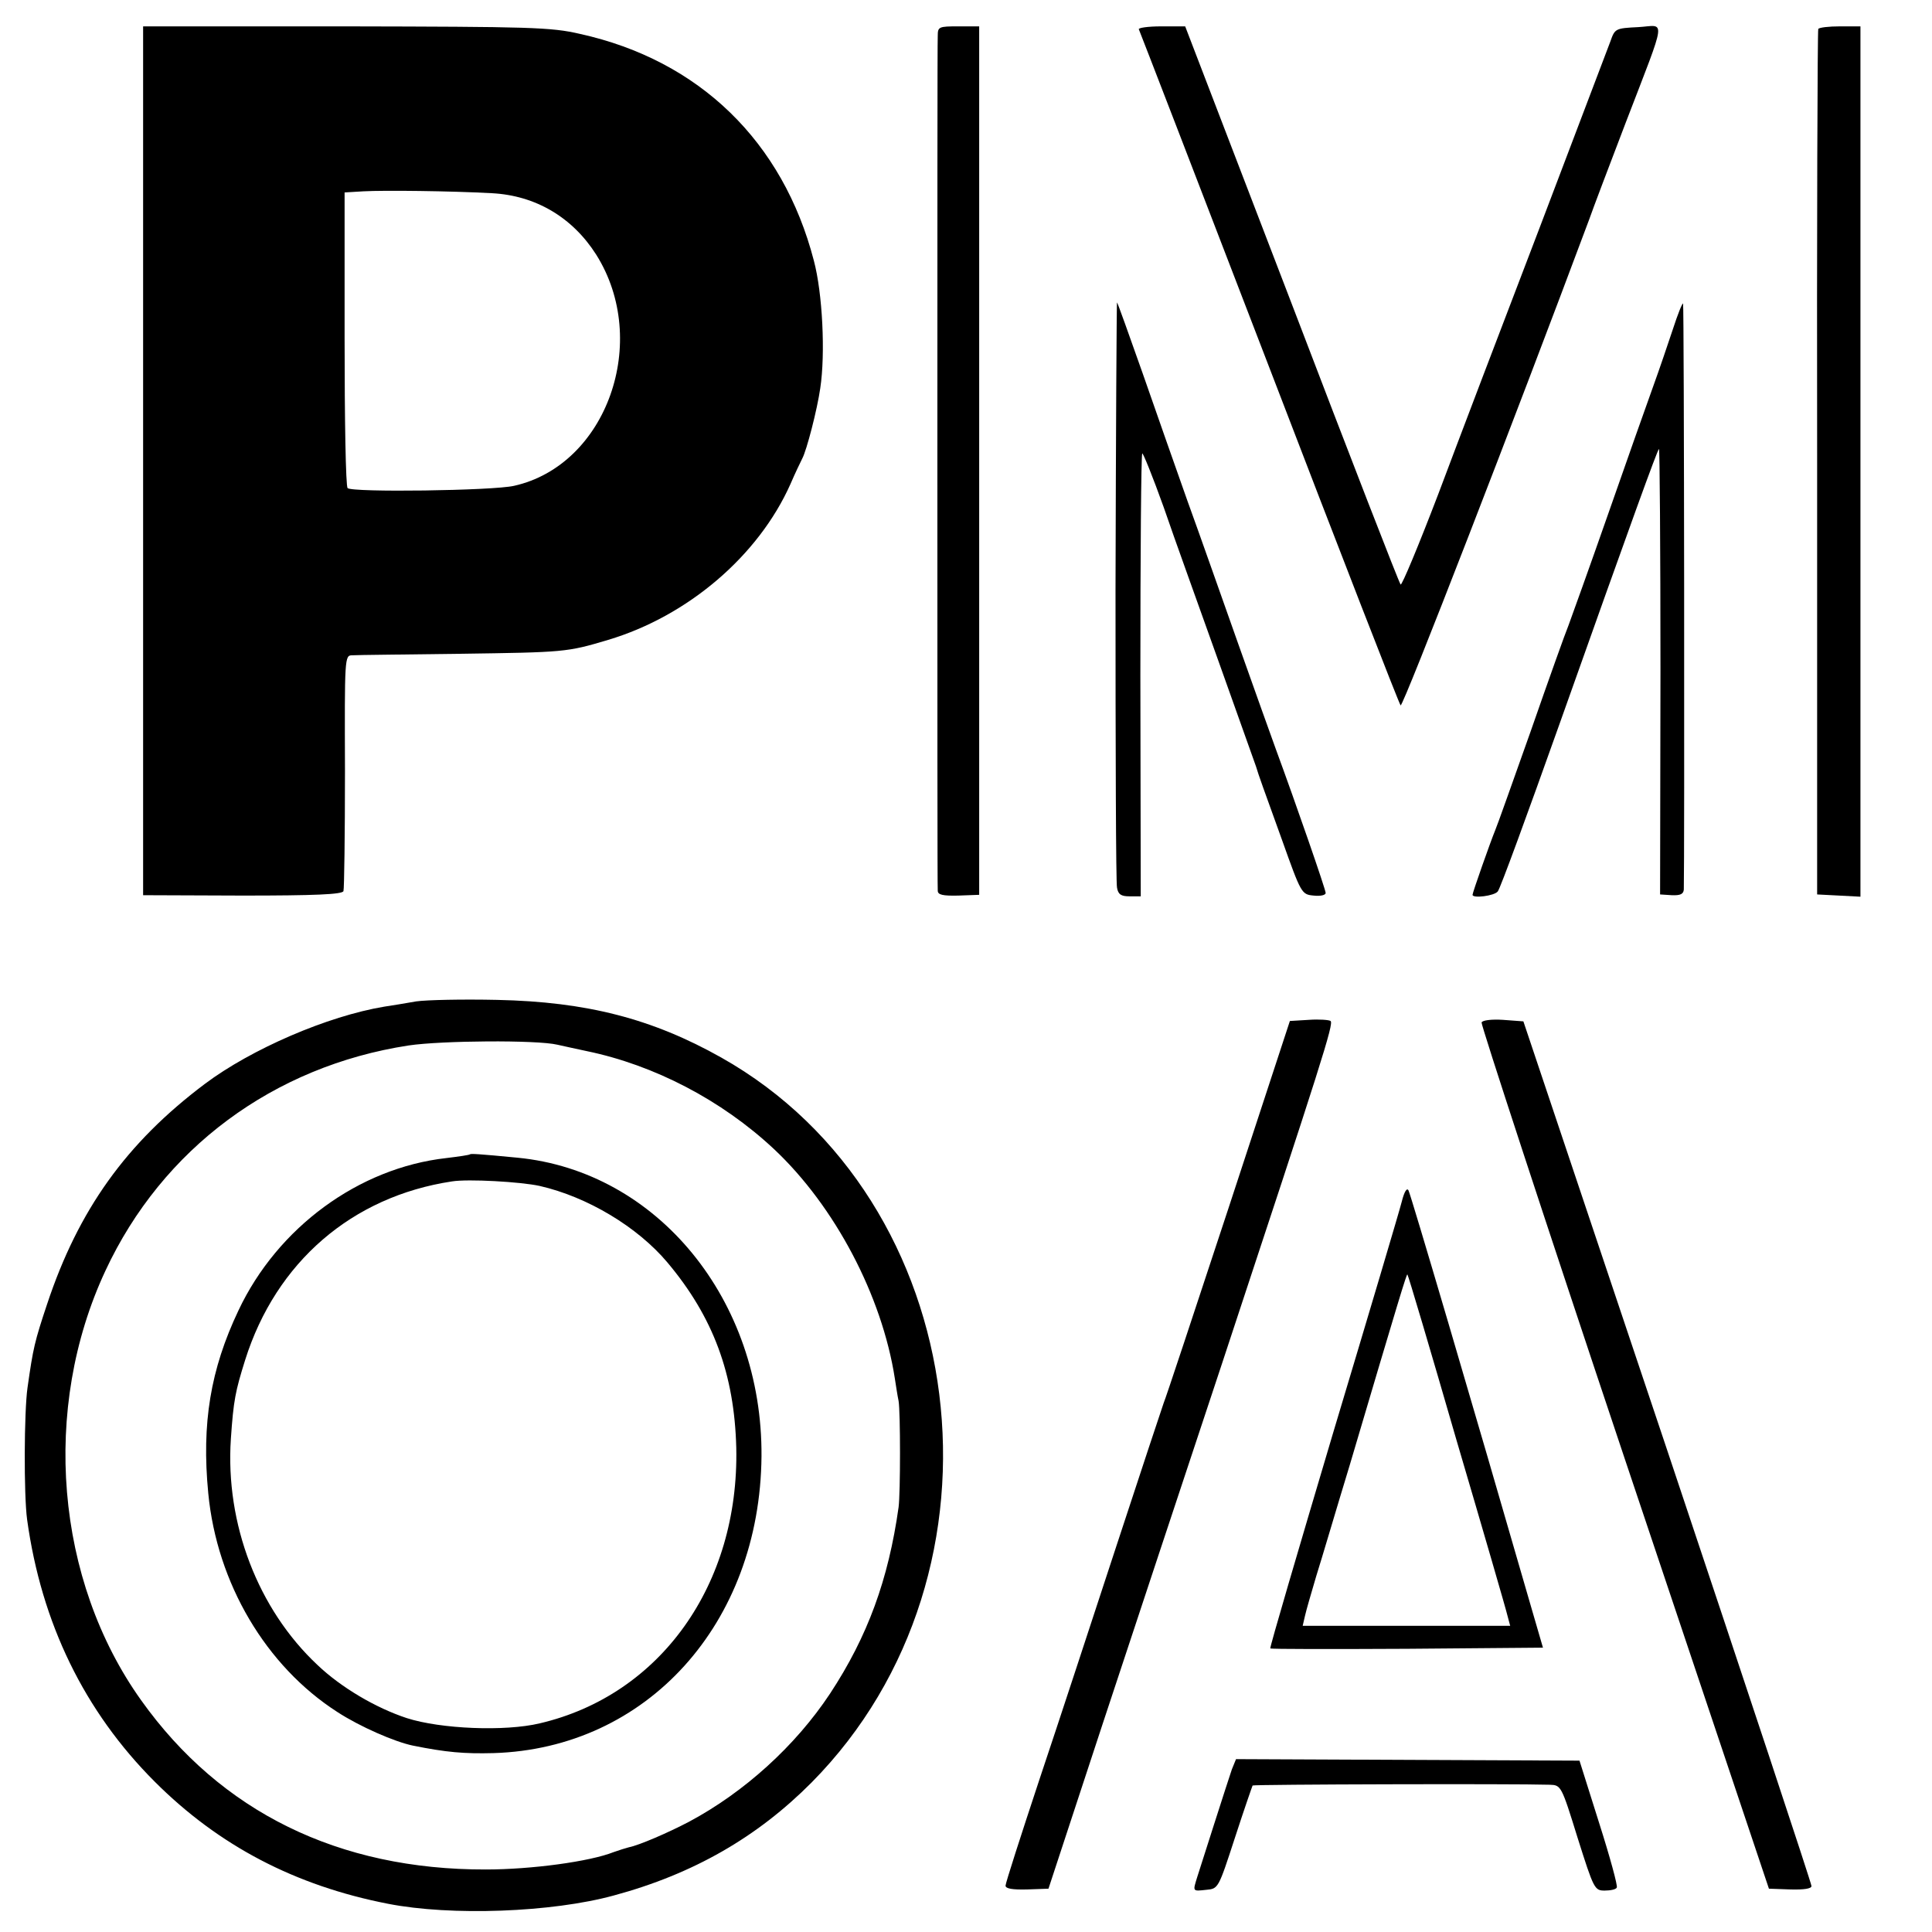
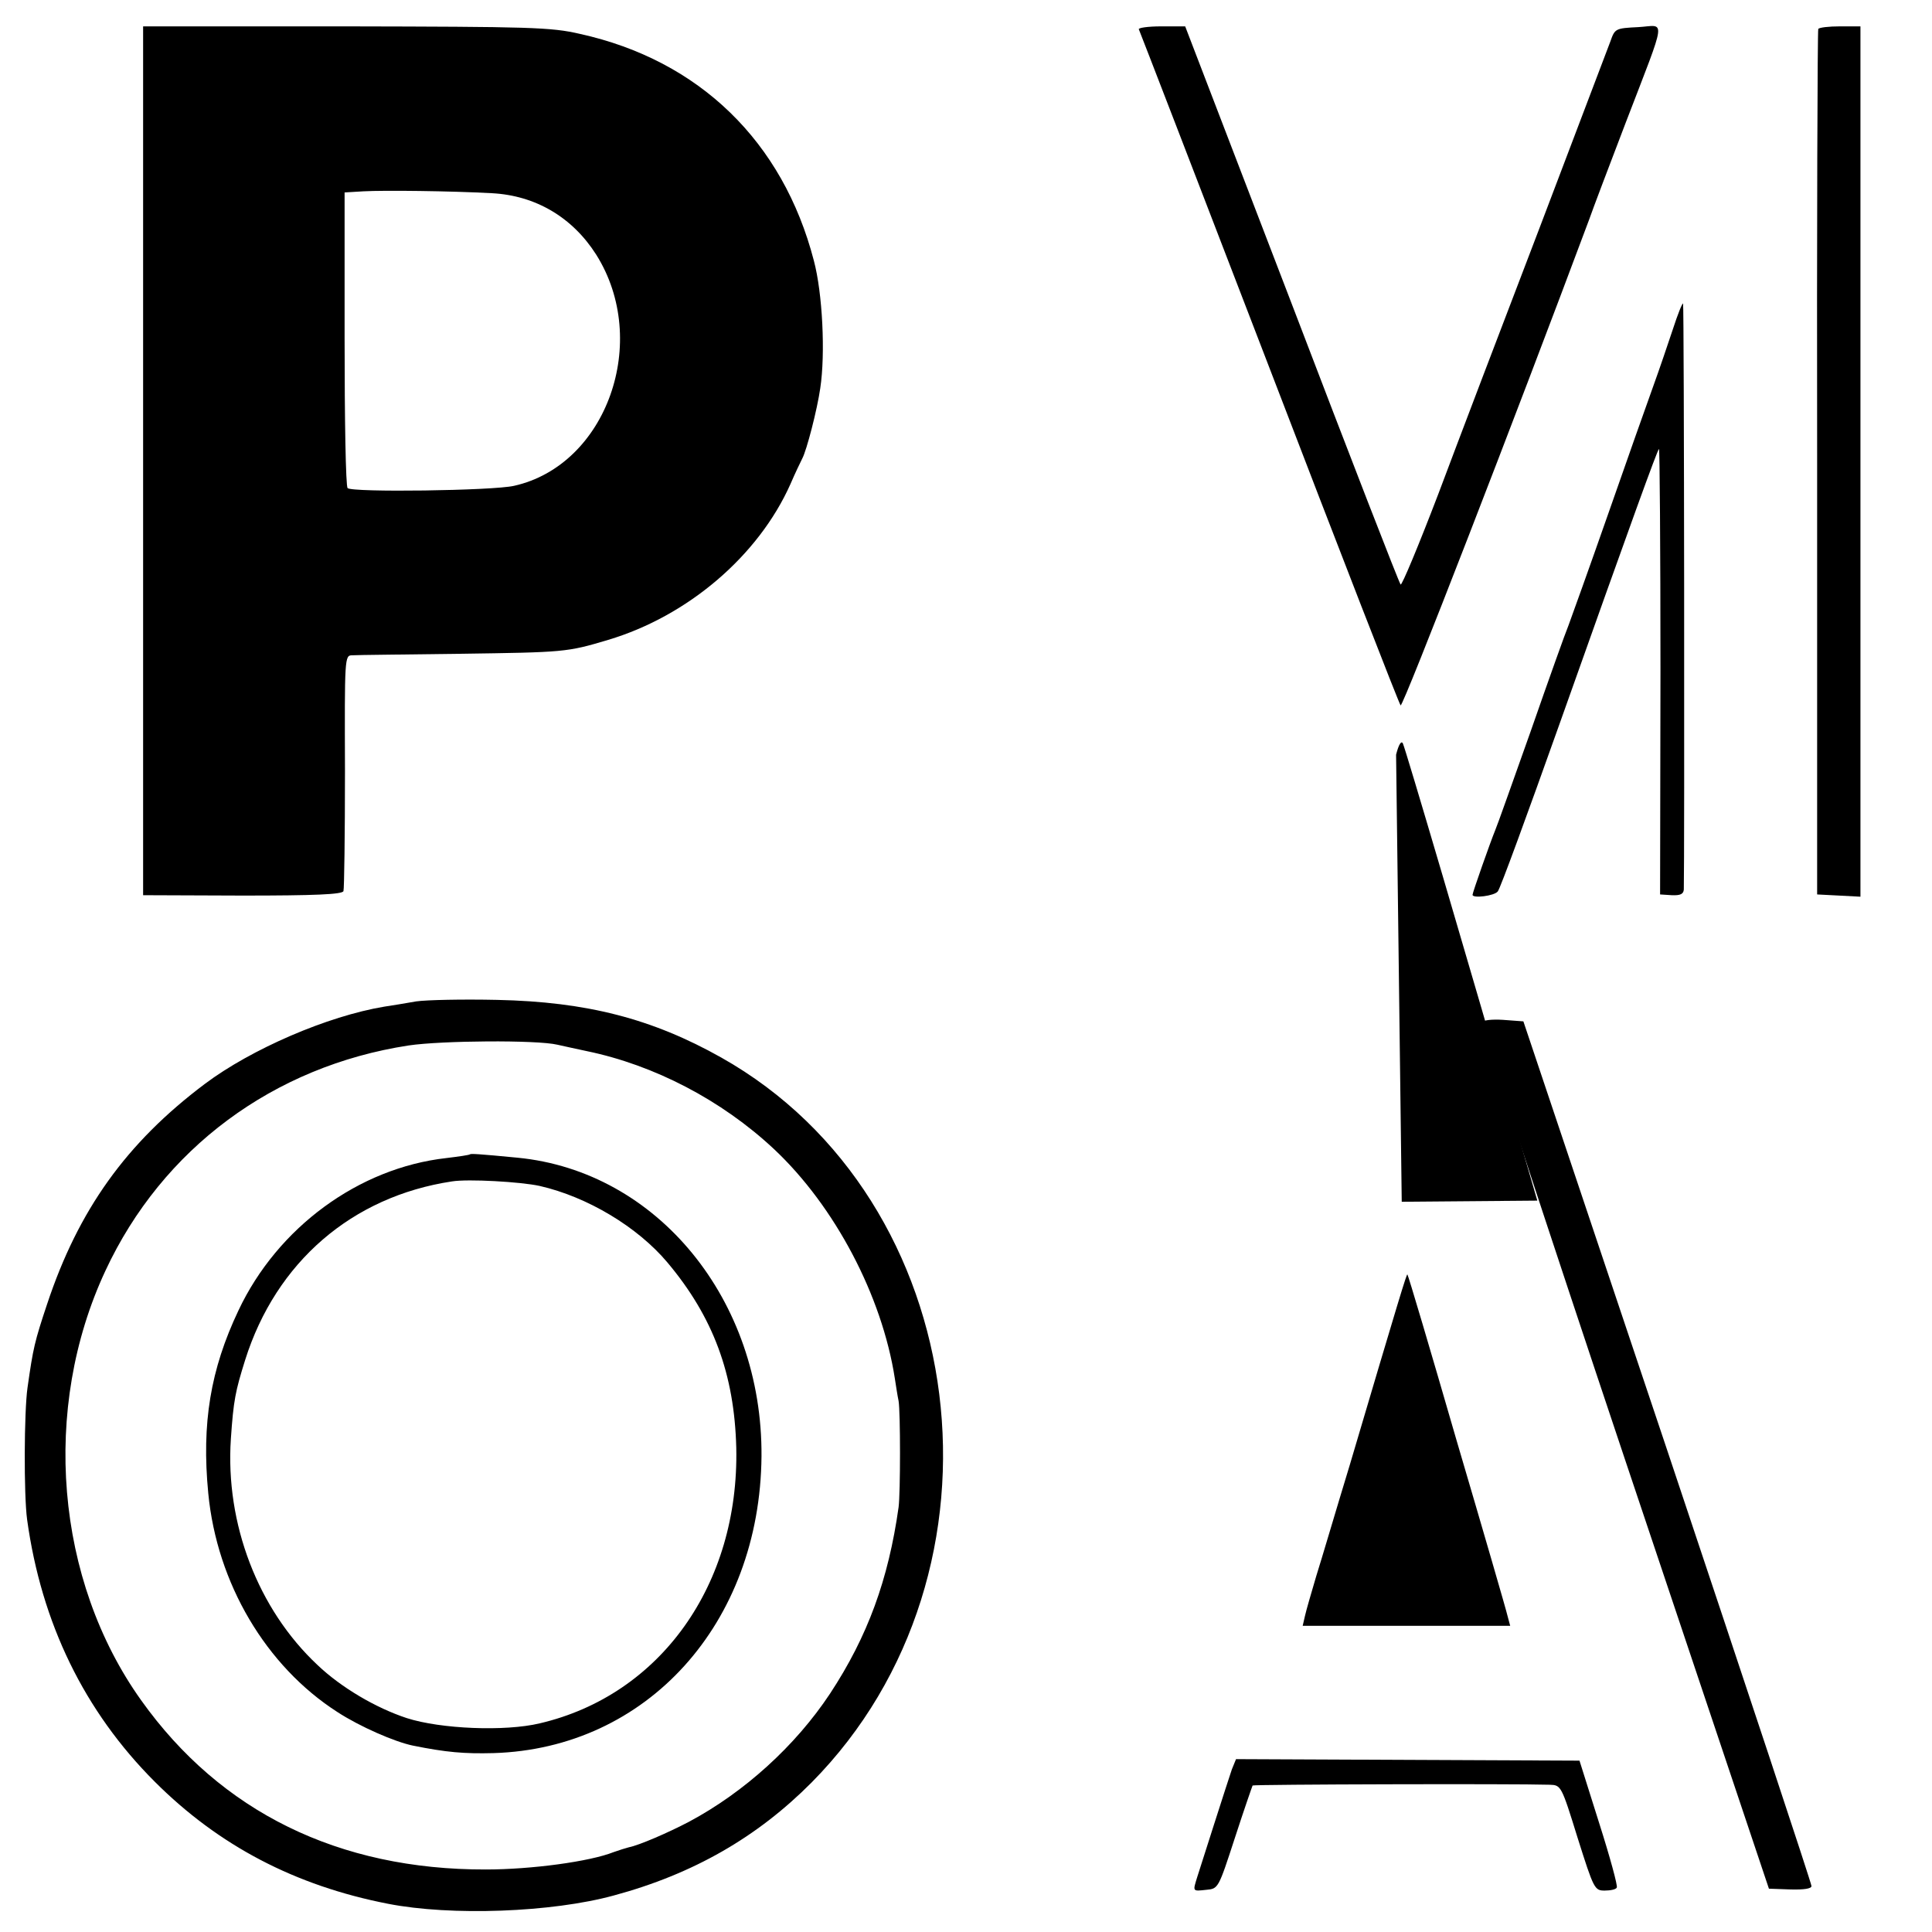
<svg xmlns="http://www.w3.org/2000/svg" version="1.0" width="513pt" height="513pt" viewBox="0 0 513 513" preserveAspectRatio="xMidYMid meet">
  <g transform="translate(0,513) scale(0.1,-0.1)" fill="#000000" stroke="none">
    <path d="M380 3907 l0 -1154 264 -1 c190 0 266 3 268 12 2 6 4 149 4 319 -1 301 -1 307 19 307 11 1 139 2 285 4 279 4 285 4 395 37 211 63 399 223 484 414 12 28 26 57 31 67 12 22 40 131 48 187 14 92 6 253 -17 339 -82 316 -304 532 -621 602 -77 18 -133 19 -622 20 l-538 0 0 -1153z m926 710 c116 -6 214 -64 277 -163 145 -230 28 -559 -218 -614 -56 -13 -431 -18 -442 -6 -5 4 -8 183 -8 396 l0 389 50 3 c55 3 231 1 341 -5z" />
-     <path d="M2490 5035 c-1 -14 -1 -527 -1 -1140 0 -613 0 -1122 1 -1130 0 -11 13 -14 55 -13 l55 2 0 1153 0 1153 -55 0 c-52 0 -55 -1 -55 -25z" />
    <path d="M3024 5052 c2 -4 158 -408 346 -897 188 -490 345 -894 349 -898 6 -6 308 774 501 1291 9 26 53 142 97 257 111 289 106 257 33 253 -61 -3 -62 -4 -74 -38 -7 -19 -92 -242 -188 -495 -97 -253 -218 -571 -269 -707 -52 -136 -97 -244 -100 -240 -4 4 -134 339 -289 745 l-283 737 -64 0 c-35 0 -62 -4 -59 -8z" />
    <path d="M4828 5053 c-2 -5 -4 -523 -3 -1153 l0 -1145 58 -3 57 -3 0 1156 0 1155 -54 0 c-30 0 -56 -3 -58 -7z" />
-     <path d="M2962 3563 c0 -423 1 -778 4 -790 3 -18 11 -23 33 -23 l30 0 -1 586 c0 322 2 587 5 590 2 2 28 -62 57 -143 28 -82 95 -267 147 -413 52 -146 96 -269 98 -275 7 -24 20 -59 69 -195 51 -143 52 -145 84 -148 18 -2 32 1 32 7 0 9 -79 237 -132 381 -11 30 -56 156 -100 280 -44 124 -104 295 -135 380 -30 85 -84 238 -119 339 -36 102 -66 186 -68 188 -1 2 -3 -342 -4 -764z" />
    <path d="M4442 4256 c-13 -39 -36 -107 -52 -151 -16 -44 -70 -197 -120 -340 -50 -143 -98 -276 -105 -295 -8 -19 -53 -145 -100 -280 -48 -135 -90 -254 -95 -265 -12 -29 -60 -165 -60 -171 0 -10 58 -3 67 9 6 6 79 206 163 442 196 552 260 728 265 733 2 2 4 -263 4 -589 l-1 -594 31 -2 c23 -1 31 3 32 15 2 68 1 1554 -2 1556 -2 2 -14 -28 -27 -68z" />
    <path d="M1105 2471 c-27 -5 -66 -11 -85 -14 -150 -25 -352 -112 -476 -205 -209 -157 -336 -335 -419 -585 -33 -99 -37 -116 -52 -222 -9 -63 -10 -284 -1 -350 38 -275 152 -509 339 -696 170 -170 373 -276 619 -324 168 -33 436 -23 600 22 211 57 381 155 525 300 554 560 430 1548 -240 1925 -183 103 -357 148 -595 153 -91 2 -187 0 -215 -4z m375 -115 c14 -3 49 -11 78 -17 179 -37 358 -130 497 -260 162 -152 287 -390 321 -609 3 -19 7 -46 10 -60 5 -30 5 -244 0 -282 -27 -192 -82 -343 -182 -495 -92 -139 -228 -262 -374 -340 -57 -30 -134 -63 -160 -68 -8 -2 -27 -8 -41 -13 -63 -25 -218 -46 -339 -46 -391 -1 -704 153 -915 449 -228 319 -266 775 -95 1141 151 324 446 543 805 598 87 13 340 15 395 2z" />
    <path d="M1248 2065 c-2 -2 -30 -6 -63 -10 -232 -26 -448 -184 -552 -405 -74 -156 -98 -299 -80 -485 23 -239 153 -459 343 -581 60 -39 152 -79 200 -89 89 -18 137 -22 214 -20 408 12 708 344 712 788 3 415 -276 757 -648 793 -104 10 -123 11 -126 9z m185 -84 c127 -29 260 -109 339 -203 122 -145 178 -297 183 -492 8 -363 -201 -657 -522 -732 -92 -22 -263 -15 -353 14 -82 27 -174 81 -237 141 -158 148 -245 375 -230 600 7 103 12 127 38 210 82 260 284 434 549 474 43 7 183 -1 233 -12z" />
-     <path d="M3475 2422 l-50 -3 -163 -497 c-90 -273 -167 -506 -172 -517 -4 -11 -60 -180 -124 -375 -64 -195 -156 -476 -206 -625 -49 -148 -90 -275 -90 -282 0 -8 19 -11 57 -10 l57 2 143 435 c79 239 222 671 318 960 266 805 297 902 288 909 -4 3 -31 5 -58 3z" />
    <path d="M3934 2415 c-2 -5 168 -525 379 -1155 l384 -1145 57 -2 c36 -1 56 2 56 9 0 7 -172 526 -382 1154 l-383 1142 -54 4 c-30 2 -55 -1 -57 -7z" />
-     <path d="M3722 1939 c-6 -24 -88 -300 -182 -613 -93 -313 -169 -571 -167 -573 2 -2 166 -2 364 -1 l360 3 -32 110 c-155 537 -319 1093 -325 1104 -4 8 -11 -2 -18 -30z m146 -635 c71 -241 132 -451 135 -465 l7 -26 -276 0 -275 0 6 26 c3 14 17 62 30 106 14 44 53 177 89 295 132 446 151 508 153 506 2 -1 61 -200 131 -442z" />
+     <path d="M3722 1939 l360 3 -32 110 c-155 537 -319 1093 -325 1104 -4 8 -11 -2 -18 -30z m146 -635 c71 -241 132 -451 135 -465 l7 -26 -276 0 -275 0 6 26 c3 14 17 62 30 106 14 44 53 177 89 295 132 446 151 508 153 506 2 -1 61 -200 131 -442z" />
    <path d="M3271 432 c-5 -15 -26 -79 -46 -142 -20 -63 -41 -128 -46 -144 -12 -39 -13 -38 24 -34 32 3 32 3 76 138 24 74 46 137 47 139 2 3 693 5 789 2 30 -1 31 -2 74 -141 43 -136 45 -140 72 -140 15 0 30 3 32 8 3 4 -18 81 -47 172 l-52 165 -456 2 -456 2 -11 -27z" />
  </g>
</svg>